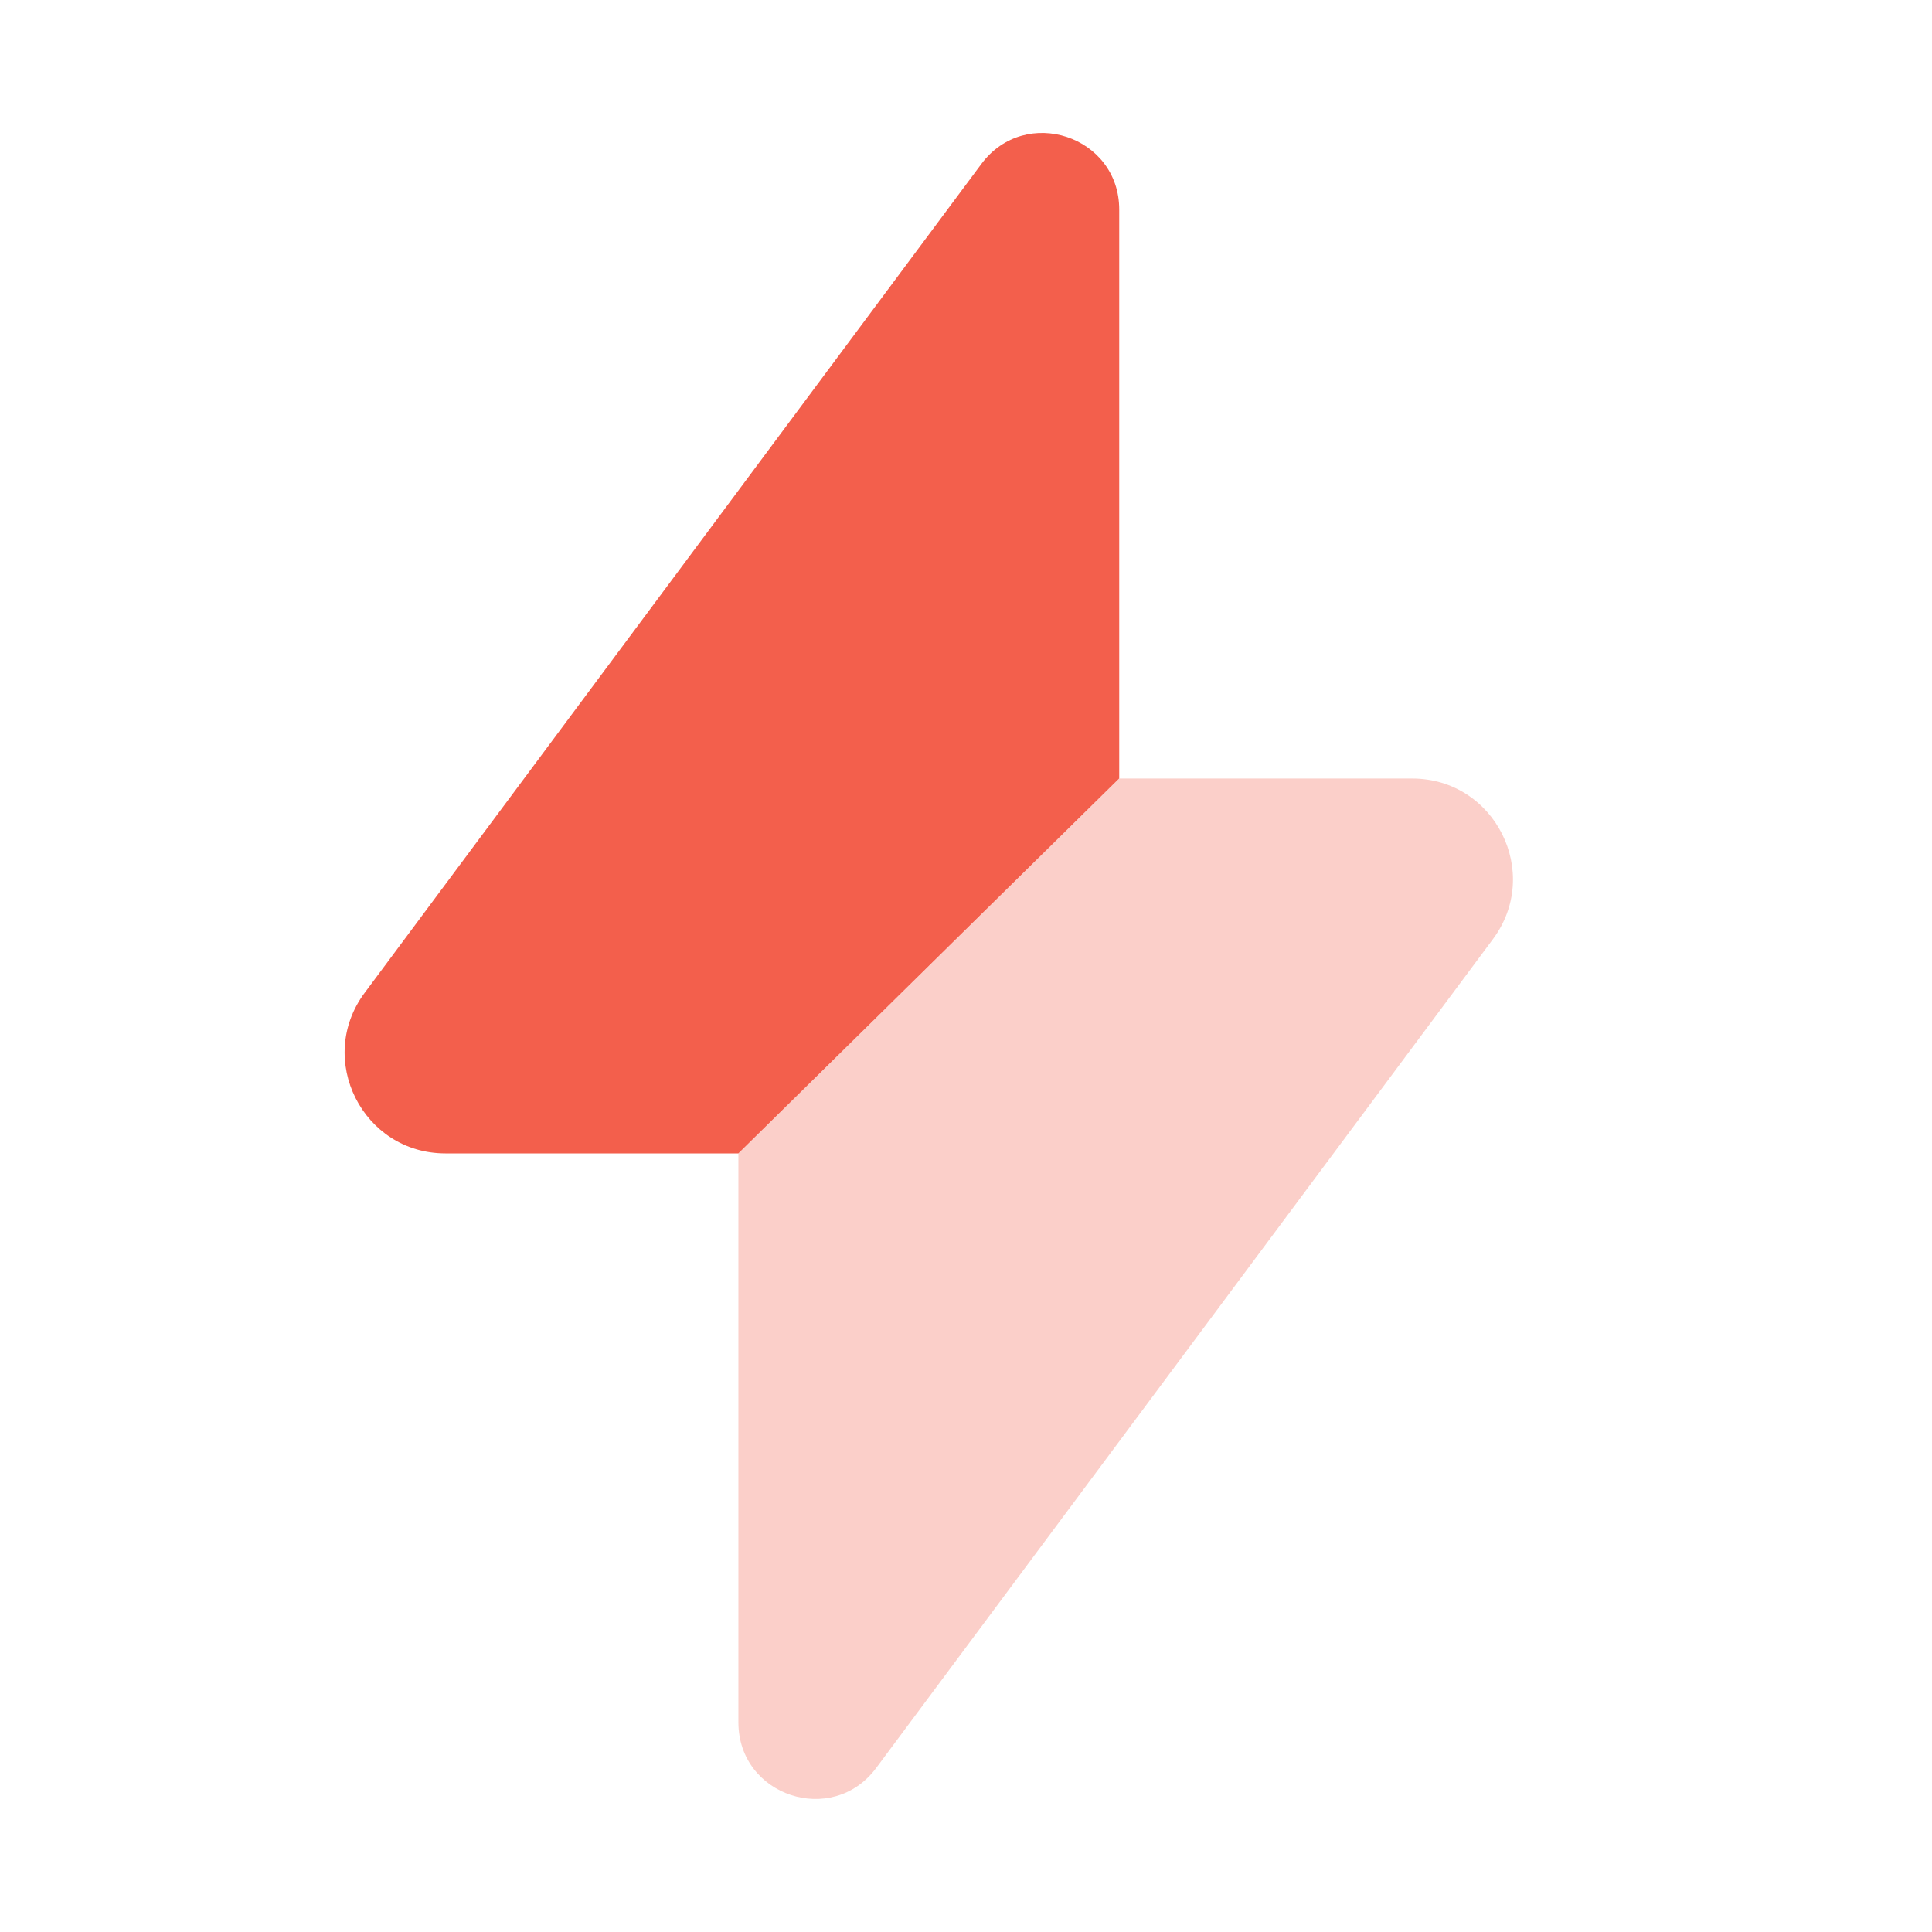
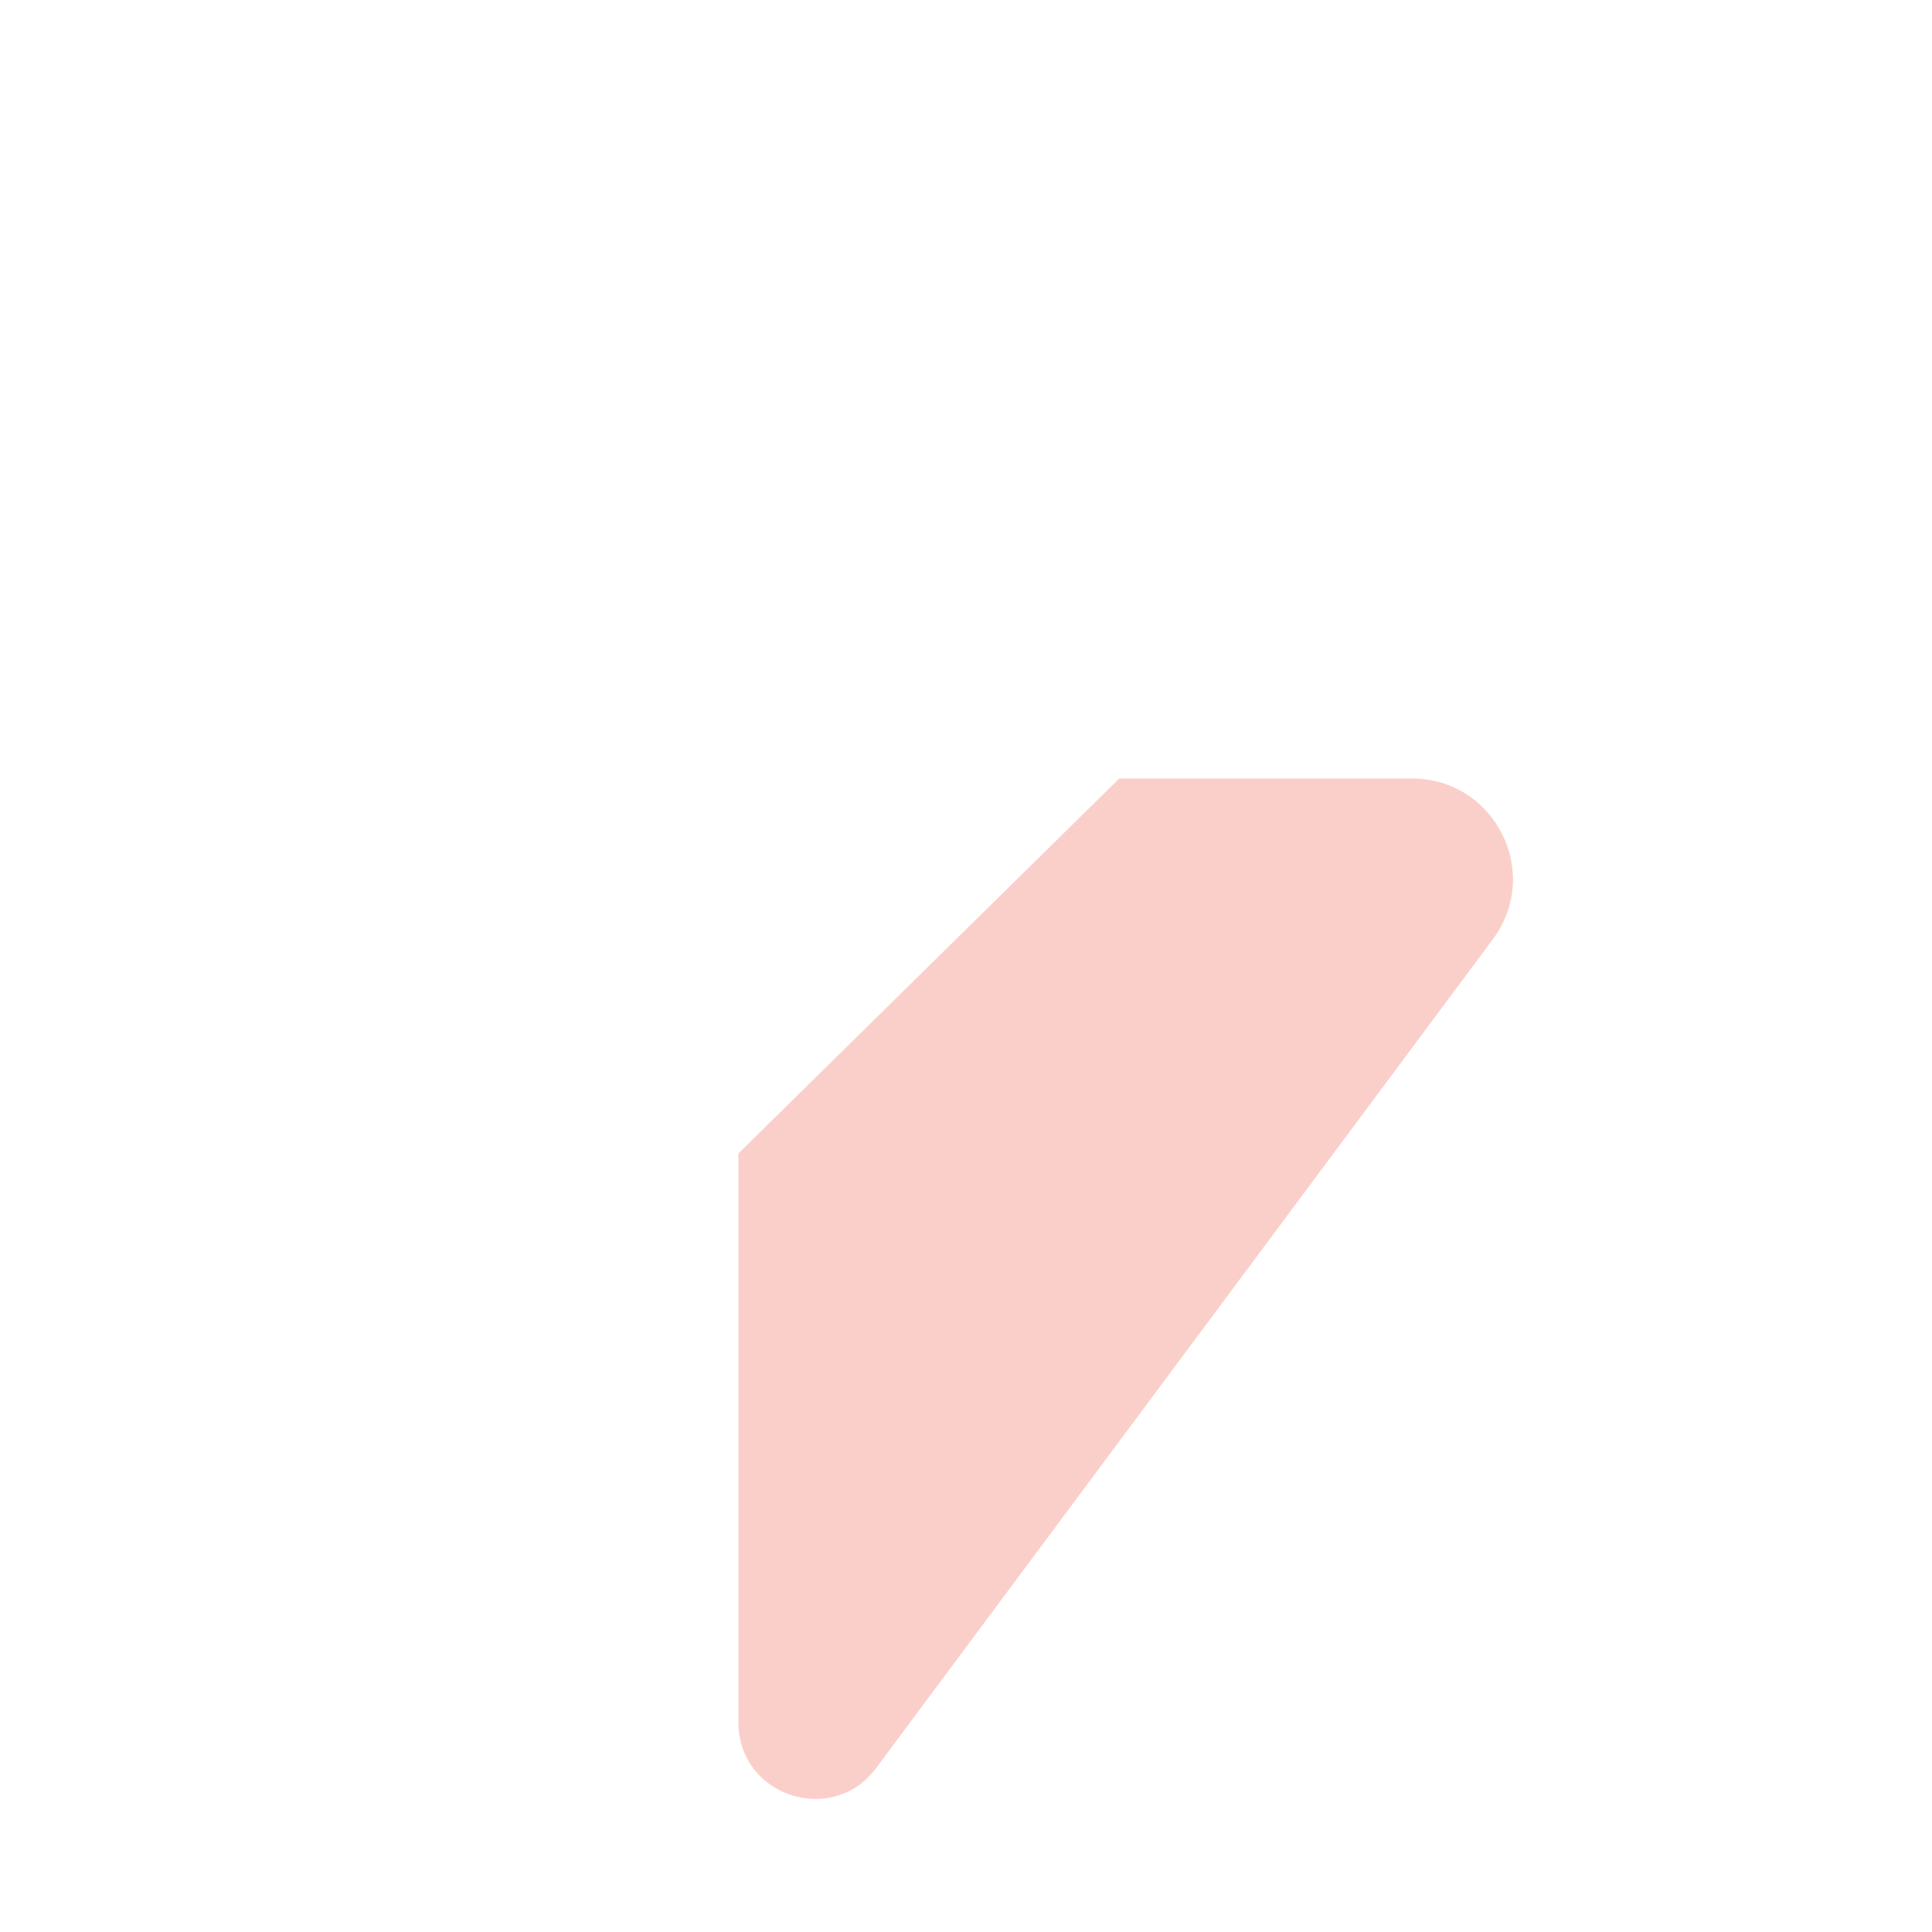
<svg xmlns="http://www.w3.org/2000/svg" width="26" height="26" viewBox="0 0 26 26" fill="none">
  <path d="M9.937 15.523V23.179C9.937 24.17 11.2 24.588 11.791 23.793L20.091 12.639C20.755 11.746 20.118 10.477 19.004 10.477H15.062L9.937 15.523Z" fill="#FBCFC9" />
-   <path d="M15.062 2.82C15.062 1.829 13.799 1.411 13.207 2.206L4.908 13.36C4.243 14.253 4.881 15.522 5.994 15.522H9.937L15.062 10.476V2.82Z" fill="#F35F4C" />
</svg>